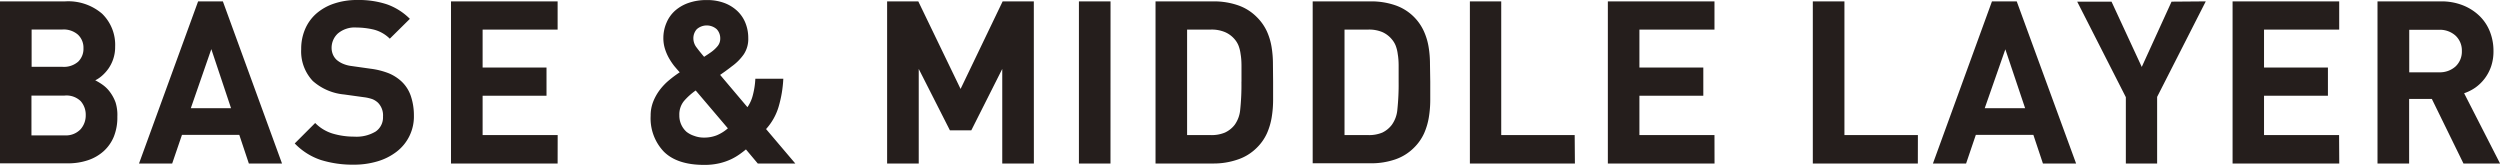
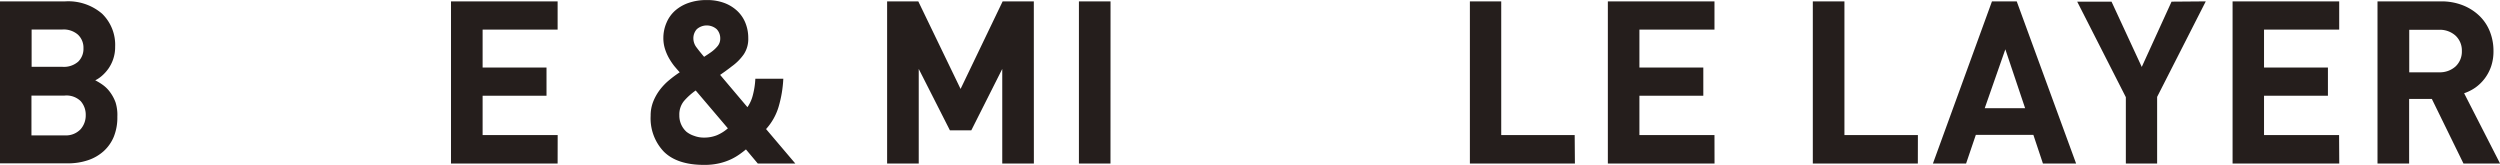
<svg xmlns="http://www.w3.org/2000/svg" width="452.28" height="29.79" viewBox="0 0 452.28 29.79">
  <defs>
    <style>.cls-1{fill:#251e1c;}</style>
  </defs>
  <title>txt_base_middle</title>
  <g id="文字">
    <path class="cls-1" d="M24.64 23.53a9.27 9.27 0 0 1-.64 3.62 7.27 7.27 0 0 1-1.85 2.63 8.05 8.05 0 0 1-2.84 1.63 11.27 11.27 0 0 1-3.62.56h-12.28v-29.3h11.77a9.39 9.39 0 0 1 6.69 2.22 7.85 7.85 0 0 1 2.37 6 6.63 6.63 0 0 1-.35 2.22 6.79 6.79 0 0 1-.89 1.76 7.26 7.26 0 0 1-1.19 1.3 5.4 5.4 0 0 1-1.17.78 10.43 10.43 0 0 1 1.38.84 5.8 5.8 0 0 1 1.3 1.3 7.28 7.28 0 0 1 1 1.87 7.62 7.62 0 0 1 .32 2.57zm-6.13-12.39a3.23 3.23 0 0 0-1-2.45 3.92 3.92 0 0 0-2.82-.93h-5.56v6.75h5.6a3.92 3.92 0 0 0 2.82-.93 3.23 3.23 0 0 0 .96-2.44zm.41 12.1a3.69 3.69 0 0 0-.92-2.53 3.68 3.68 0 0 0-2.9-1h-6v7.2h6a3.64 3.64 0 0 0 2.9-1.12 3.77 3.77 0 0 0 .92-2.55z" transform="translate(-3.41 -2.42)" />
-     <path class="cls-1" d="M51.02 29.58h-6l-1.73-5.18h-10.37l-1.77 5.18h-6l10.69-29.33h4.48zm-9.22-10l-3.57-10.69-3.71 10.69z" />
-     <path class="cls-1" d="M78.29 23.32a8 8 0 0 1-3.15 6.56 10.51 10.51 0 0 1-3.44 1.73 14.74 14.74 0 0 1-4.28.6 19.32 19.32 0 0 1-5.94-.84 11.65 11.65 0 0 1-4.75-3l3.7-3.7a7.48 7.48 0 0 0 3.21 1.93 13.59 13.59 0 0 0 3.87.54 6.71 6.71 0 0 0 3.87-.93 3.09 3.09 0 0 0 1.32-2.69 3.25 3.25 0 0 0-.91-2.52 3.39 3.39 0 0 0-1-.64 7.57 7.57 0 0 0-1.59-.36l-3.54-.49a9.89 9.89 0 0 1-5.66-2.44 7.79 7.79 0 0 1-2.1-5.76 9 9 0 0 1 .7-3.6 7.85 7.85 0 0 1 2-2.8 9.42 9.42 0 0 1 3.21-1.83 13 13 0 0 1 4.28-.66 16.25 16.25 0 0 1 5.31.78 11.1 11.1 0 0 1 4.16 2.63l-3.63 3.59a6.35 6.35 0 0 0-3-1.67 14 14 0 0 0-3-.35 4.71 4.71 0 0 0-3.41 1.09 3.53 3.53 0 0 0-1.12 2.61 3.07 3.07 0 0 0 .21 1.11 2.84 2.84 0 0 0 .66 1 4.34 4.34 0 0 0 1.13.72 5.65 5.65 0 0 0 1.58.43l3.46.49a13.64 13.64 0 0 1 3.33.84 7.85 7.85 0 0 1 2.23 1.42 6.45 6.45 0 0 1 1.73 2.67 10.9 10.9 0 0 1 .56 3.54z" transform="translate(-3.41 -2.42)" />
    <path class="cls-1" d="M100.88 29.58h-19.29v-29.33h19.29v5.1h-13.57v6.87h11.56v5.1h-11.56v7.12h13.58z" />
    <path class="cls-1" d="M147.29 32h-6.79l-2.14-2.55q-.49.41-1.15.88a10.24 10.24 0 0 1-1.56.91 10.8 10.8 0 0 1-2.1.72 11.85 11.85 0 0 1-2.76.29q-4.85 0-7.26-2.37a8.73 8.73 0 0 1-2.41-6.52 6.82 6.82 0 0 1 .47-2.57 9.09 9.09 0 0 1 1.21-2.14 10.73 10.73 0 0 1 1.69-1.75 21 21 0 0 1 1.89-1.4q-.45-.49-1-1.15a11.64 11.64 0 0 1-.95-1.42 8.75 8.75 0 0 1-.72-1.67 6.49 6.49 0 0 1-.29-2 6.91 6.91 0 0 1 .58-2.75 6.06 6.06 0 0 1 1.54-2.16 7.28 7.28 0 0 1 2.46-1.41 9.76 9.76 0 0 1 3.29-.51 8.84 8.84 0 0 1 3.11.51 7 7 0 0 1 2.37 1.44 6.12 6.12 0 0 1 1.5 2.2 7.31 7.31 0 0 1 .51 2.76 5 5 0 0 1-.82 2.92 9.13 9.13 0 0 1-2.18 2.18l-.37.29-.84.62-.88.62 4.94 5.84a6.63 6.63 0 0 0 1-2.26 14.11 14.11 0 0 0 .43-2.88h5.06a21.5 21.5 0 0 1-.86 5.1 10.49 10.49 0 0 1-2.26 4zm-12.18-6.34l-5.84-6.87a11.51 11.51 0 0 0-2.14 1.93 3.85 3.85 0 0 0-.82 2.55 3.93 3.93 0 0 0 1.3 3 4.49 4.49 0 0 0 1.39.73 4.84 4.84 0 0 0 1.75.31 6.11 6.11 0 0 0 2.32-.41 7.29 7.29 0 0 0 2.04-1.28zm-1.4-16.25a2.39 2.39 0 0 0-.64-1.71 2.73 2.73 0 0 0-3.6 0 2.44 2.44 0 0 0-.62 1.71 2.68 2.68 0 0 0 .58 1.6q.58.78 1.36 1.69l.78-.51.45-.31a6.11 6.11 0 0 0 1.19-1.09 2.1 2.1 0 0 0 .5-1.42z" transform="translate(-3.41 -2.42)" />
    <path class="cls-1" d="M187.04 29.58h-5.72v-17.11l-5.6 11.11h-3.87l-5.64-11.11v17.11h-5.72v-29.33h5.64l7.65 15.84 7.61-15.84h5.64zm13.86 0h-5.71v-29.33h5.72z" />
-     <path class="cls-1" d="M233.73 17.19v3.29a19.5 19.5 0 0 1-.25 3.13 11.94 11.94 0 0 1-.86 2.92 8.69 8.69 0 0 1-1.85 2.63 8.79 8.79 0 0 1-3.44 2.12 13.27 13.27 0 0 1-4.33.72h-10.54v-29.33h10.54a13.27 13.27 0 0 1 4.3.68 8.79 8.79 0 0 1 3.44 2.12 8.88 8.88 0 0 1 1.85 2.59 11.33 11.33 0 0 1 .86 2.84 18.74 18.74 0 0 1 .25 3.08zm-5.72 0q0-1.65 0-2.86t-.16-2.12a6.51 6.51 0 0 0-.37-1.52 4.11 4.11 0 0 0-.66-1.11 4.72 4.72 0 0 0-1.82-1.36 6.22 6.22 0 0 0-2.51-.45h-4.32v19.09h4.32a6.22 6.22 0 0 0 2.51-.45 4.73 4.73 0 0 0 1.78-1.41 5.51 5.51 0 0 0 1-2.76 43.16 43.16 0 0 0 .22-5.05zm34.15 0v3.29a19.5 19.5 0 0 1-.25 3.13 11.94 11.94 0 0 1-.86 2.92 8.69 8.69 0 0 1-1.85 2.63 8.79 8.79 0 0 1-3.44 2.12 13.27 13.27 0 0 1-4.3.68h-10.57v-29.29h10.57a13.27 13.27 0 0 1 4.3.68 8.79 8.79 0 0 1 3.44 2.12 8.88 8.88 0 0 1 1.8 2.59 11.33 11.33 0 0 1 .86 2.84 18.74 18.74 0 0 1 .25 3.08zm-5.72 0q0-1.65 0-2.86t-.16-2.12a6.51 6.51 0 0 0-.37-1.52 4.11 4.11 0 0 0-.66-1.11 4.72 4.72 0 0 0-1.77-1.36 6.22 6.22 0 0 0-2.51-.45h-4.32v19.09h4.32a6.22 6.22 0 0 0 2.51-.45 4.73 4.73 0 0 0 1.73-1.41 5.51 5.51 0 0 0 1-2.76 43.16 43.16 0 0 0 .23-5.05z" transform="translate(-3.41 -2.42)" />
    <path class="cls-1" d="M284.92 29.58h-19v-29.33h5.67v24.19h13.29zm25.26 0h-19.3v-29.33h19.29v5.1h-13.58v6.87h11.56v5.1h-11.56v7.12h13.58zm36.78 0h-19v-29.33h5.72v24.19h13.29zm28.63 0h-6l-1.73-5.18h-10.41l-1.76 5.18h-6l10.68-29.33h4.48zm-9.22-10l-3.58-10.66-3.73 10.66zm32.68-19.33l-8.8 17.28v12.05h-5.66v-12l-8.8-17.28h6.21l5.47 11.81 5.39-11.81zm24.15 29.33h-19.3v-29.33h19.29v5.1h-13.6v6.87h11.56v5.1h-11.56v7.12h13.58z" />
    <path class="cls-1" d="M455.7 32h-6.62l-5.72-11.68h-4.11v11.68h-5.72v-29.33h11.47a10.51 10.51 0 0 1 4 .72 9.15 9.15 0 0 1 3 1.93 8.08 8.08 0 0 1 1.87 2.84 9.44 9.44 0 0 1 .64 3.48 8.44 8.44 0 0 1-.43 2.8 7.86 7.86 0 0 1-1.17 2.2 7.78 7.78 0 0 1-1.71 1.65 8.22 8.22 0 0 1-2 1zm-6.91-20.32a3.67 3.67 0 0 0-1.13-2.8 4.22 4.22 0 0 0-3-1.07h-5.39v7.69h5.39a4.22 4.22 0 0 0 3-1.07 3.68 3.68 0 0 0 1.13-2.79z" transform="translate(-3.41 -2.42)" />
  </g>
</svg>